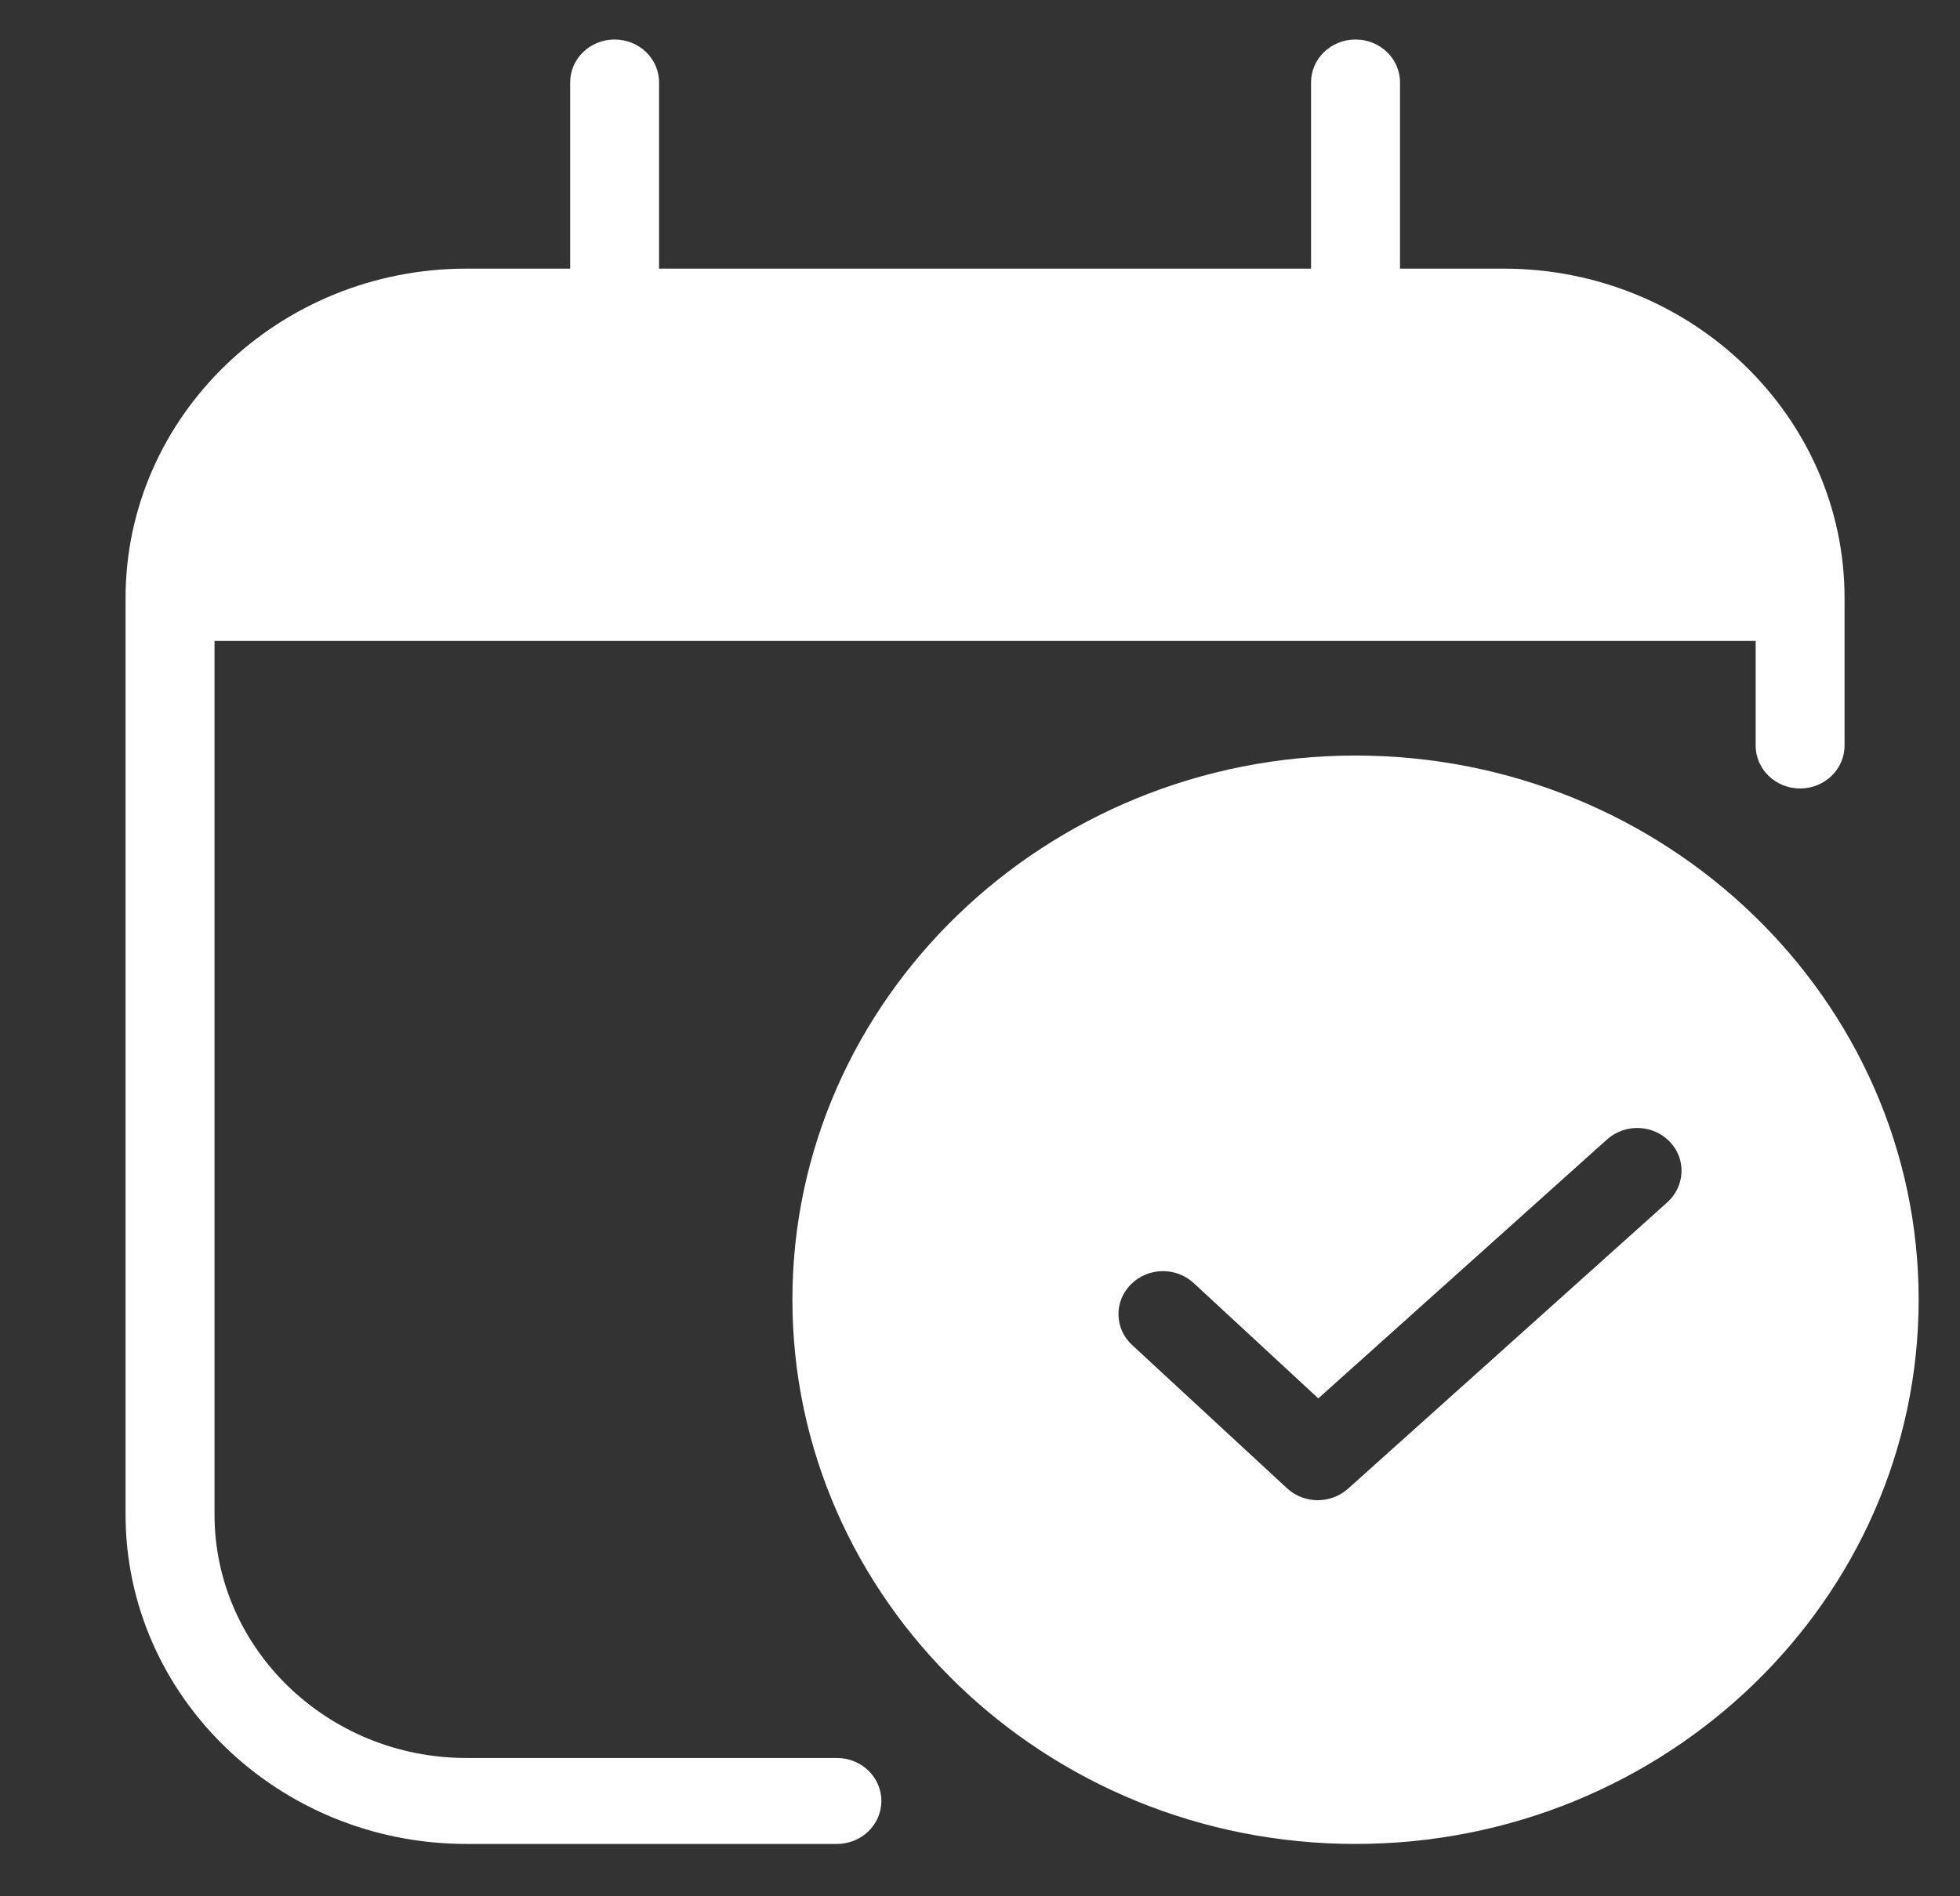
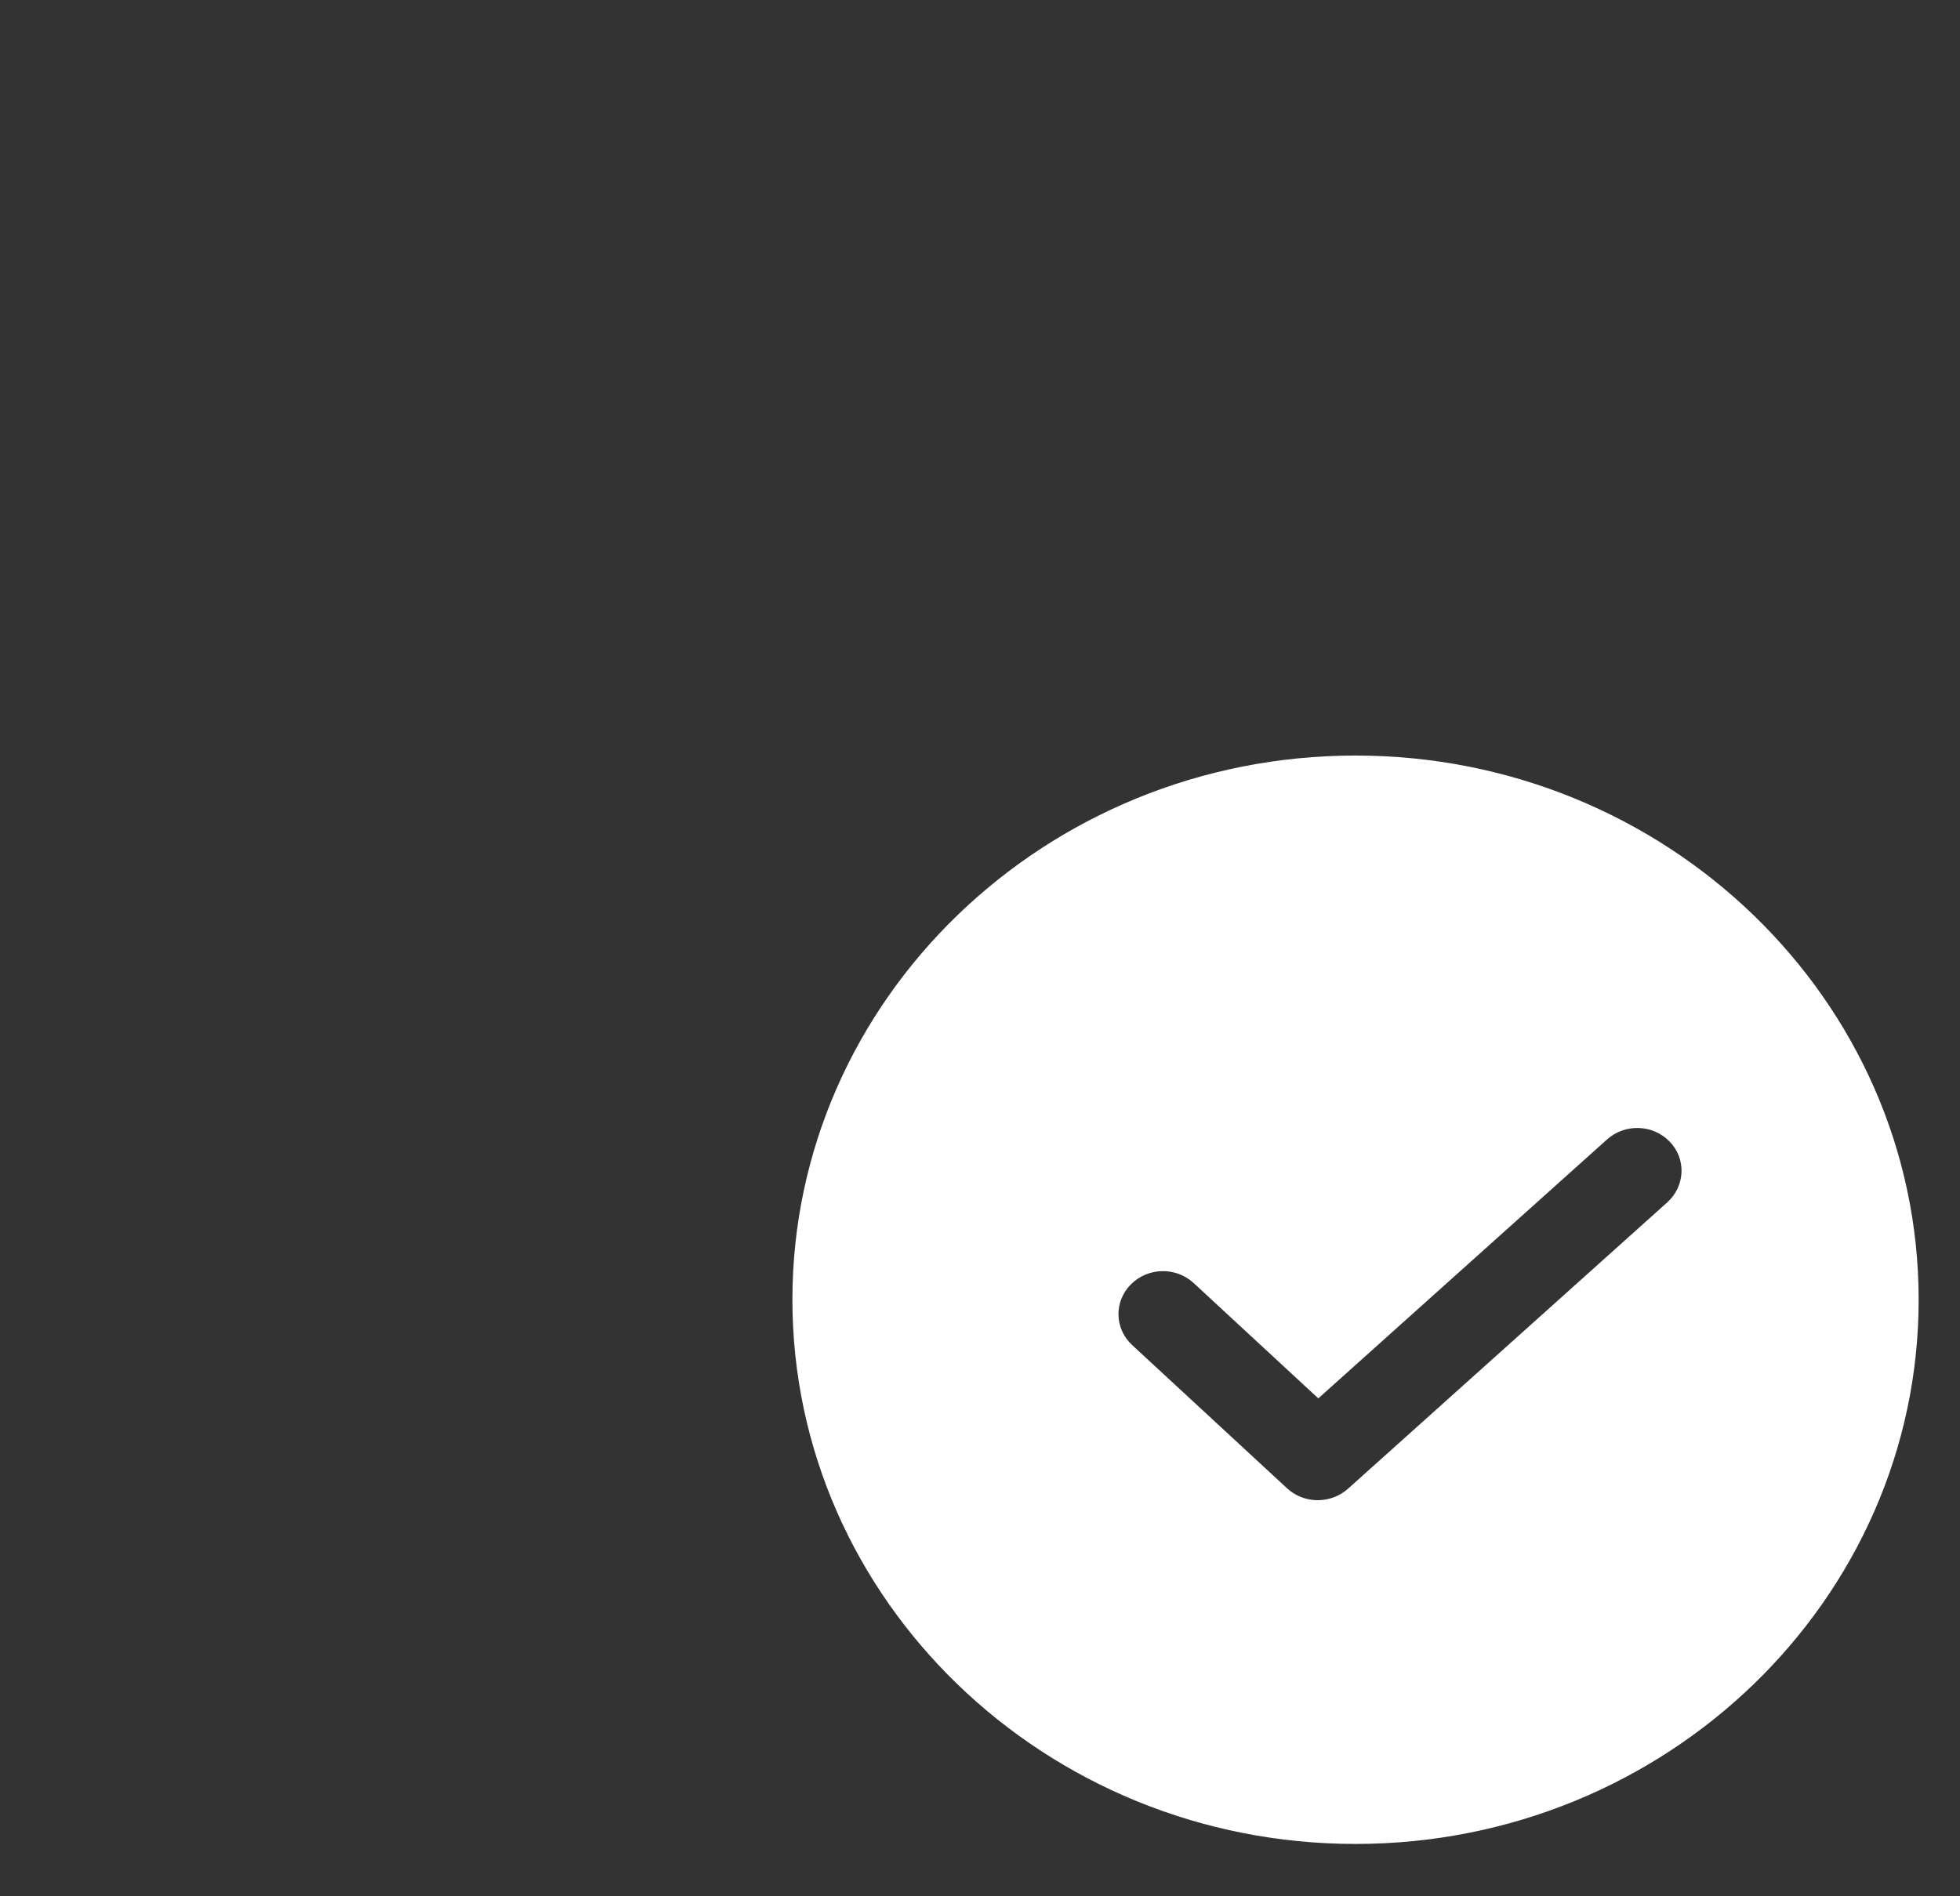
<svg xmlns="http://www.w3.org/2000/svg" width="31" height="30" viewBox="0 0 31 30" fill="none">
  <rect x="0" y="0" width="31" height="30" fill="#333333" stroke="none" />
  <g clip-path="url(#clip0_116_693)">
-     <path d="M9.721 0.625C9.332 0.625 9.018 0.928 9.018 1.304V4.25H7.377C4.405 4.25 1.986 6.588 1.986 9.461V23.96C1.986 26.833 4.405 29.172 7.377 29.172H13.236C13.625 29.172 13.94 28.868 13.94 28.492C13.94 28.116 13.625 27.812 13.236 27.812H7.377C5.181 27.812 3.393 26.083 3.393 23.96V10.14H27.768V11.794C27.768 12.17 28.082 12.474 28.471 12.474C28.86 12.474 29.174 12.17 29.174 11.794V9.461C29.174 6.588 26.755 4.25 23.783 4.25H22.143V1.304C22.143 0.928 21.828 0.625 21.439 0.625C21.05 0.625 20.736 0.928 20.736 1.304V4.25H10.424V1.304C10.424 0.928 10.11 0.625 9.721 0.625Z" fill="white" />
    <path d="M21.439 11.953C16.529 11.953 12.533 15.816 12.533 20.562C12.533 25.309 16.529 29.172 21.439 29.172C26.35 29.172 30.346 25.309 30.346 20.562C30.346 15.816 26.35 11.953 21.439 11.953ZM26.371 19.021L21.32 23.553C21.184 23.673 21.013 23.734 20.842 23.734C20.666 23.734 20.493 23.671 20.357 23.546L17.907 21.28C17.626 21.02 17.617 20.591 17.886 20.32C18.156 20.048 18.599 20.039 18.88 20.299L20.851 22.123L25.417 18.027C25.703 17.771 26.146 17.787 26.41 18.063C26.673 18.335 26.654 18.765 26.371 19.021Z" fill="white" />
  </g>
  <defs>
    <clipPath id="clip0_116_693">
      <rect width="30" height="29" fill="white" transform="translate(0.58 0.398)" />
    </clipPath>
  </defs>
</svg>